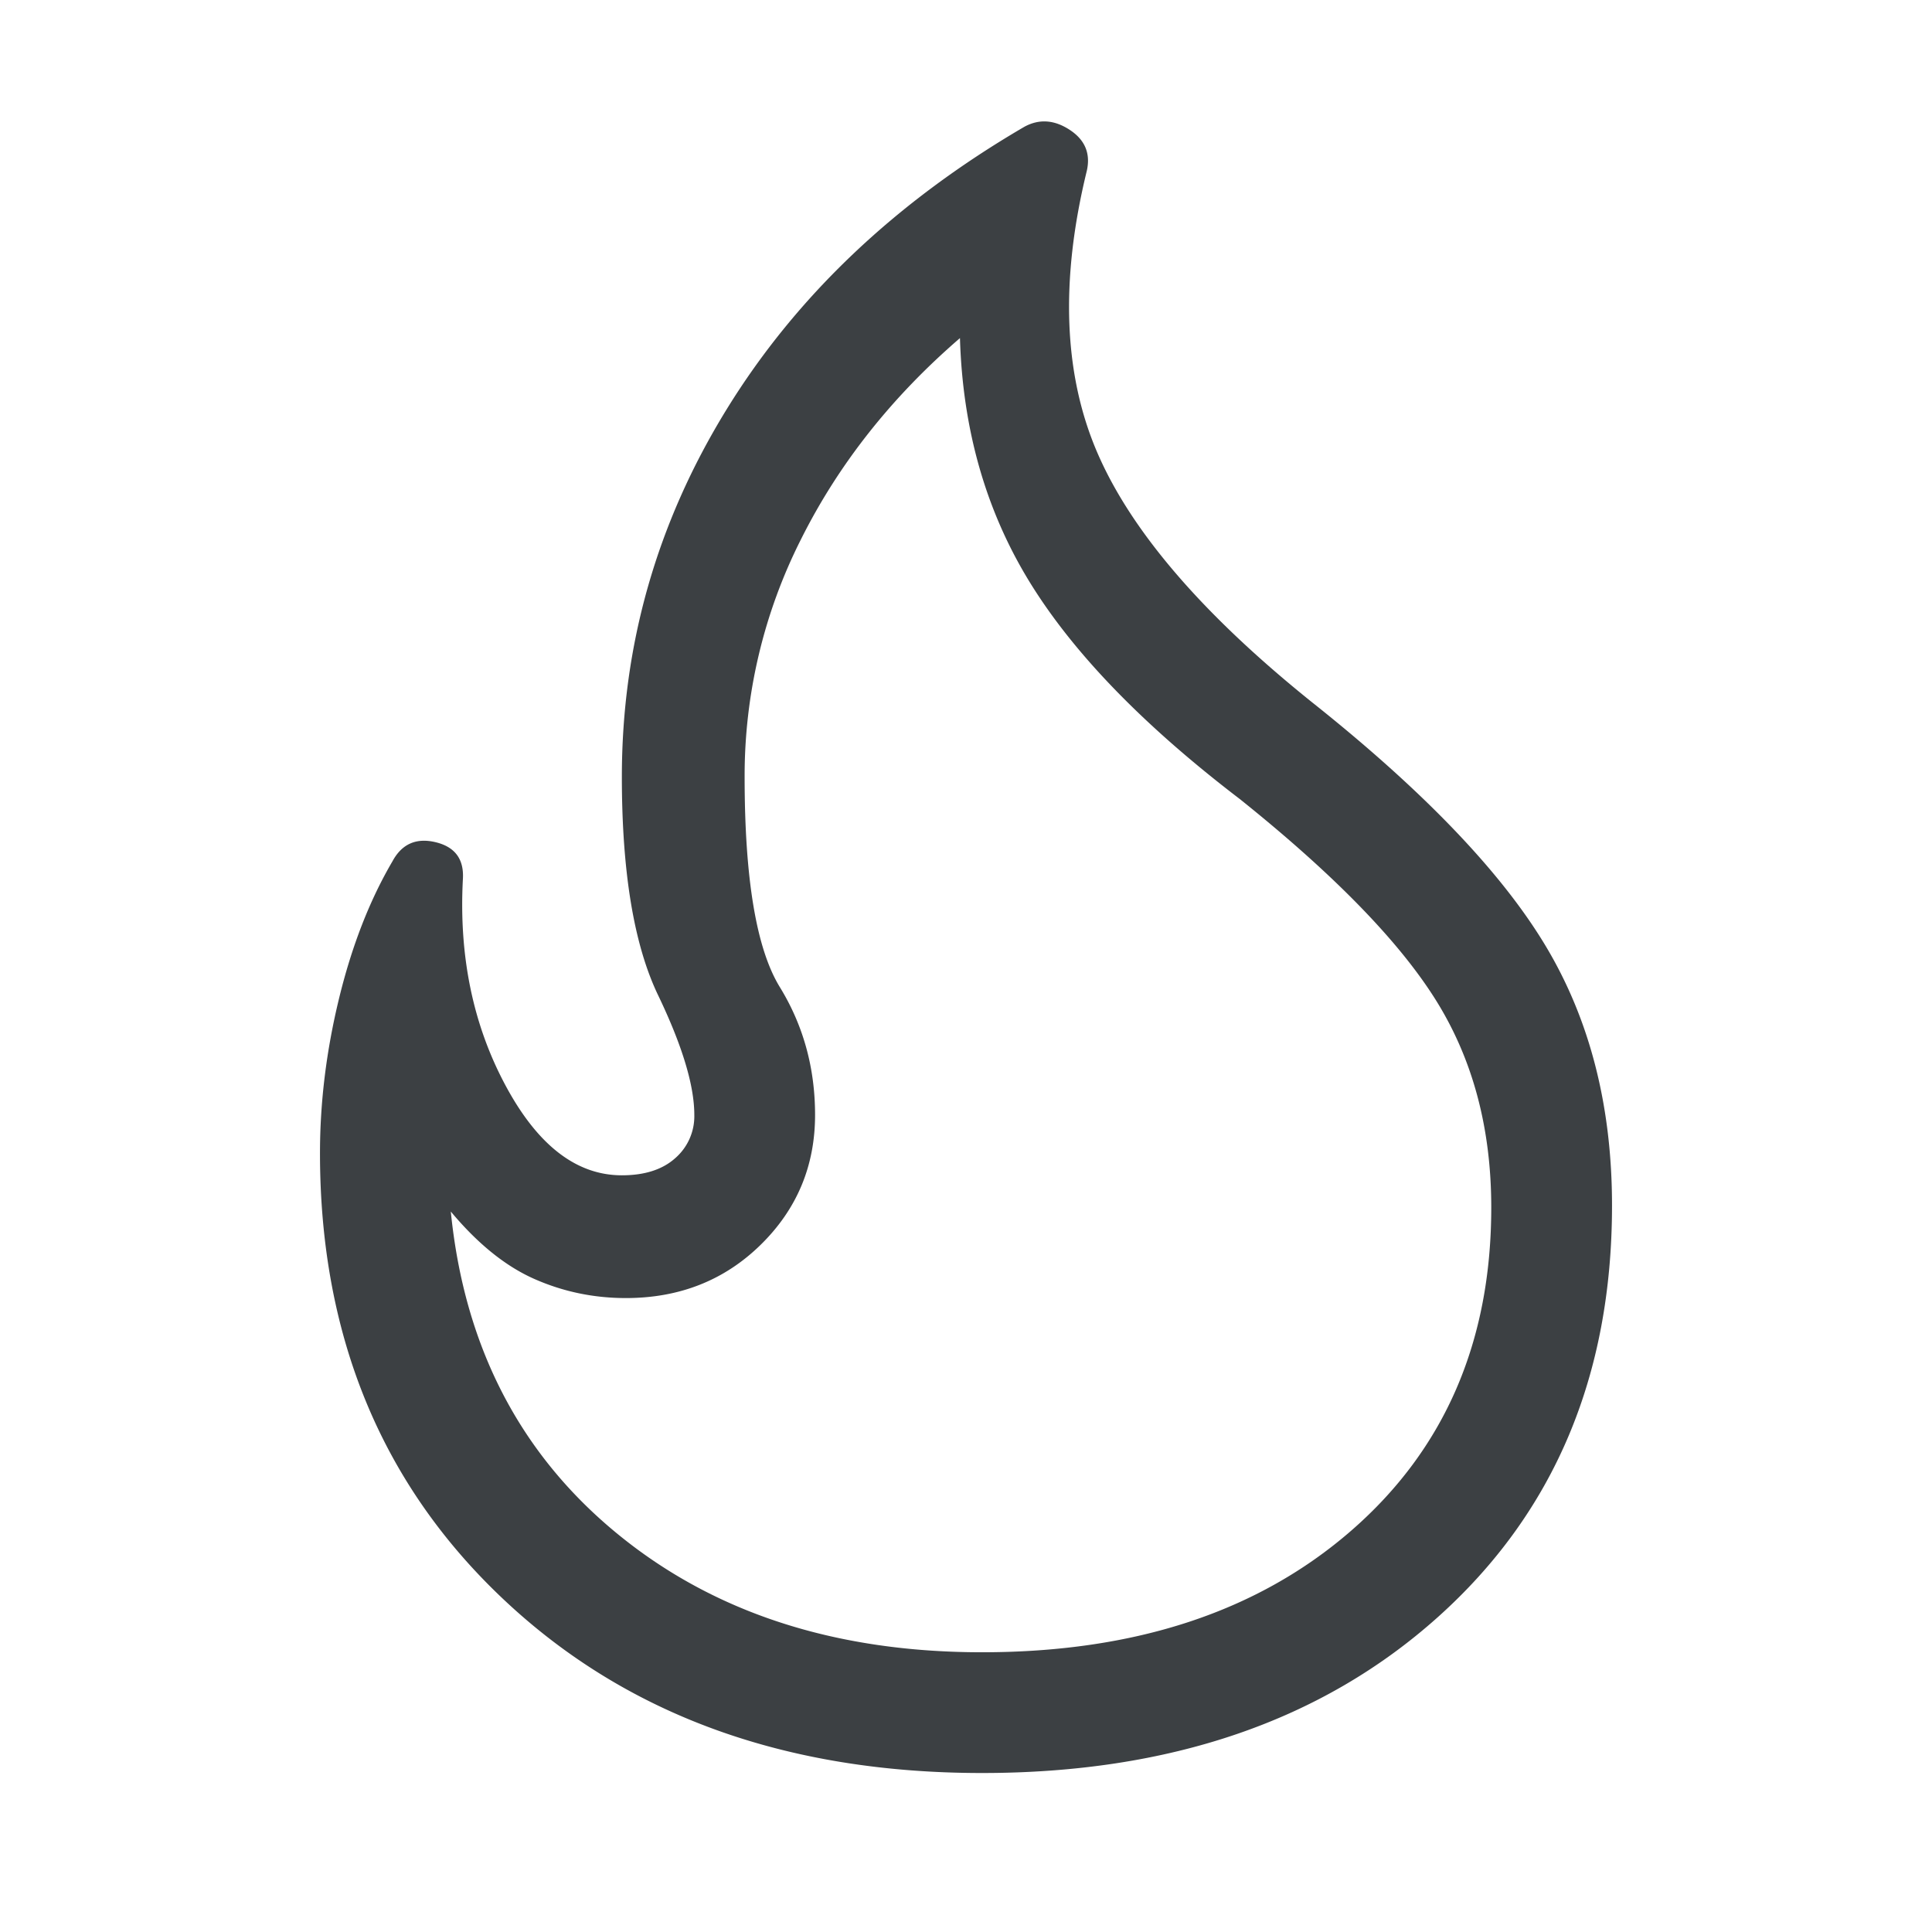
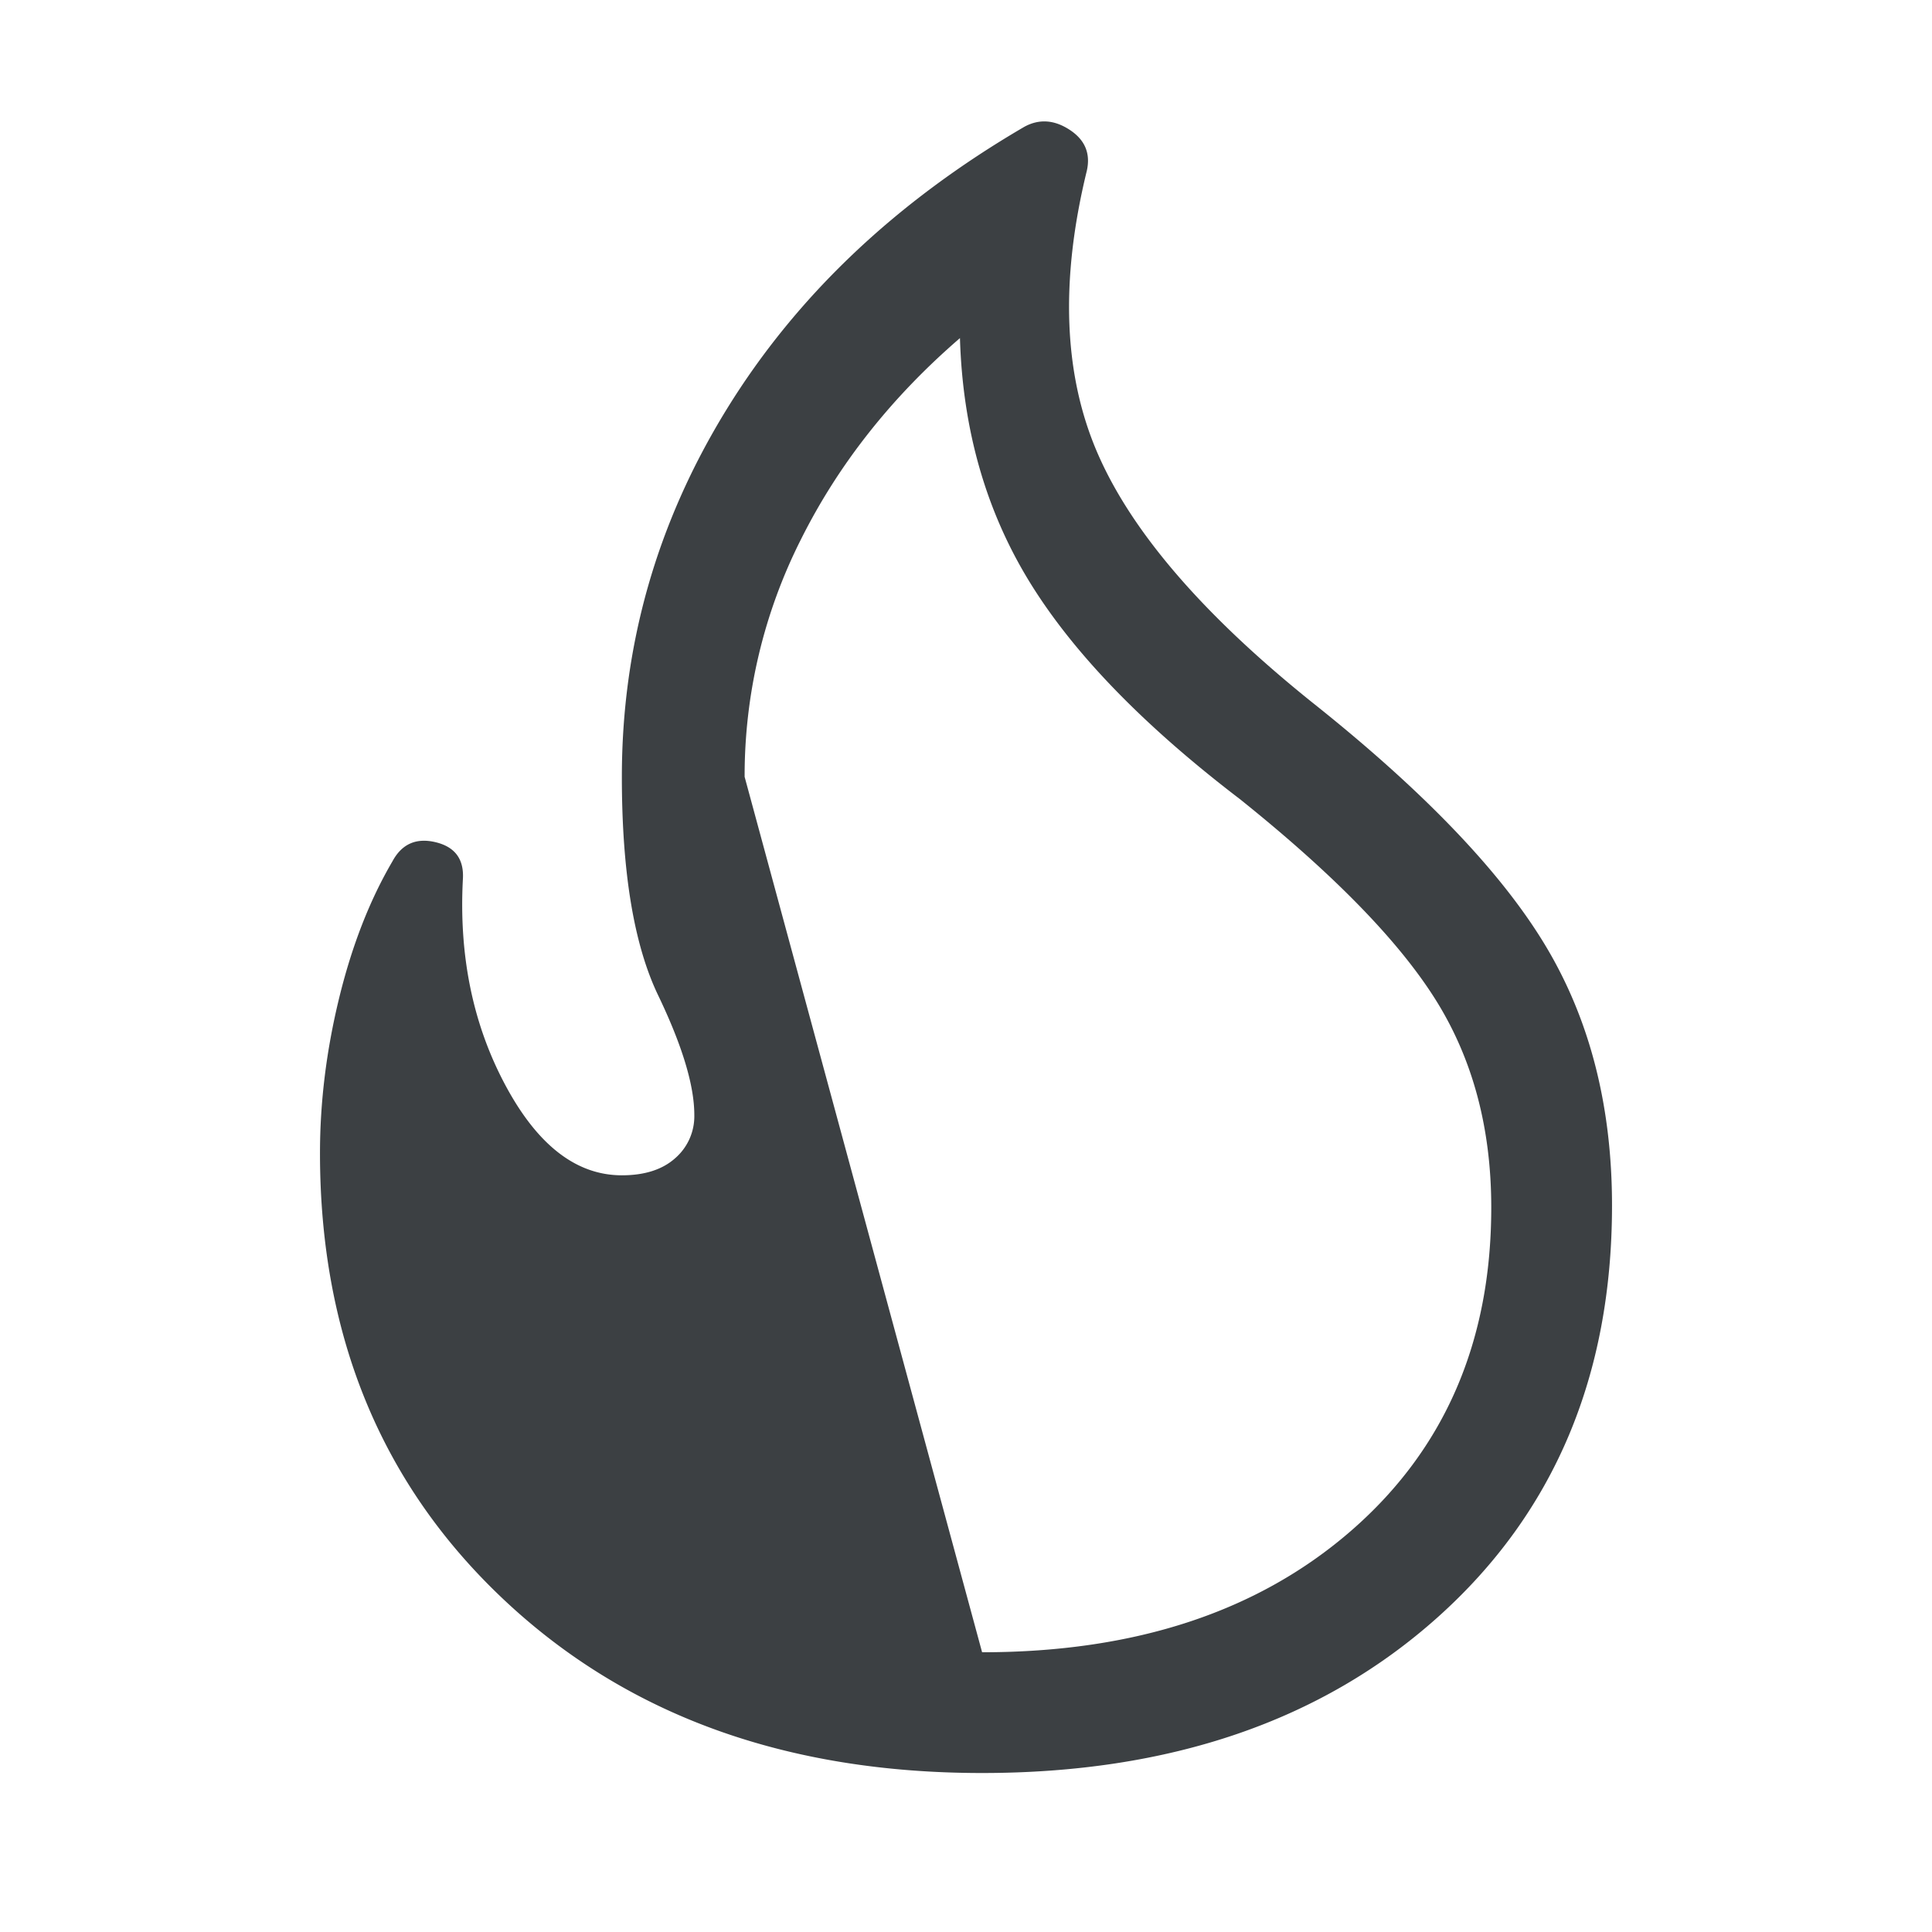
<svg xmlns="http://www.w3.org/2000/svg" width="48" height="48" viewBox="0 0 48 48" fill="none">
-   <path d="M24.4 41.05c3.8 0 6.858-1.008 9.175-3.025 2.317-2.017 3.475-4.692 3.475-8.025 0-1.967-.458-3.683-1.375-5.15-.917-1.467-2.542-3.133-4.875-5-2.4-1.833-4.142-3.633-5.225-5.4-1.083-1.767-1.658-3.783-1.725-6.05-1.7 1.467-3.017 3.133-3.95 5a13.023 13.023 0 00-1.4 5.9c0 2.533.292 4.275.875 5.225.583.95.875 2.008.875 3.175 0 1.267-.45 2.342-1.35 3.225-.9.883-2.017 1.325-3.35 1.325-.8 0-1.558-.158-2.275-.475-.717-.317-1.408-.875-2.075-1.675.333 3.333 1.7 5.992 4.1 7.975 2.4 1.983 5.433 2.975 9.1 2.975zm0 3c-4.867 0-8.825-1.433-11.875-4.3-3.05-2.867-4.575-6.567-4.575-11.1 0-1.267.158-2.55.475-3.85.317-1.3.758-2.433 1.325-3.4.233-.433.592-.592 1.075-.475.483.117.708.425.675.925-.1 1.9.25 3.6 1.05 5.1.8 1.5 1.767 2.25 2.9 2.25.567 0 1.008-.142 1.325-.425a1.38 1.38 0 00.475-1.075c0-.733-.3-1.725-.9-2.975-.6-1.25-.9-3.058-.9-5.425 0-3.267.867-6.308 2.6-9.125s4.2-5.158 7.4-7.025c.367-.2.742-.175 1.125.075s.525.592.425 1.025c-.667 2.733-.575 5.075.275 7.025.85 1.95 2.625 4.008 5.325 6.175 2.767 2.2 4.7 4.217 5.8 6.05 1.1 1.833 1.65 3.983 1.65 6.45 0 4.233-1.442 7.642-4.325 10.225-2.883 2.583-6.658 3.875-11.325 3.875z" fill="#3C4043" />
+   <path d="M24.4 41.05c3.8 0 6.858-1.008 9.175-3.025 2.317-2.017 3.475-4.692 3.475-8.025 0-1.967-.458-3.683-1.375-5.15-.917-1.467-2.542-3.133-4.875-5-2.4-1.833-4.142-3.633-5.225-5.4-1.083-1.767-1.658-3.783-1.725-6.05-1.7 1.467-3.017 3.133-3.95 5a13.023 13.023 0 00-1.4 5.9zm0 3c-4.867 0-8.825-1.433-11.875-4.3-3.05-2.867-4.575-6.567-4.575-11.1 0-1.267.158-2.55.475-3.85.317-1.3.758-2.433 1.325-3.4.233-.433.592-.592 1.075-.475.483.117.708.425.675.925-.1 1.9.25 3.6 1.05 5.1.8 1.5 1.767 2.25 2.9 2.25.567 0 1.008-.142 1.325-.425a1.38 1.38 0 00.475-1.075c0-.733-.3-1.725-.9-2.975-.6-1.25-.9-3.058-.9-5.425 0-3.267.867-6.308 2.6-9.125s4.2-5.158 7.4-7.025c.367-.2.742-.175 1.125.075s.525.592.425 1.025c-.667 2.733-.575 5.075.275 7.025.85 1.95 2.625 4.008 5.325 6.175 2.767 2.2 4.7 4.217 5.8 6.05 1.1 1.833 1.65 3.983 1.65 6.45 0 4.233-1.442 7.642-4.325 10.225-2.883 2.583-6.658 3.875-11.325 3.875z" fill="#3C4043" />
</svg>